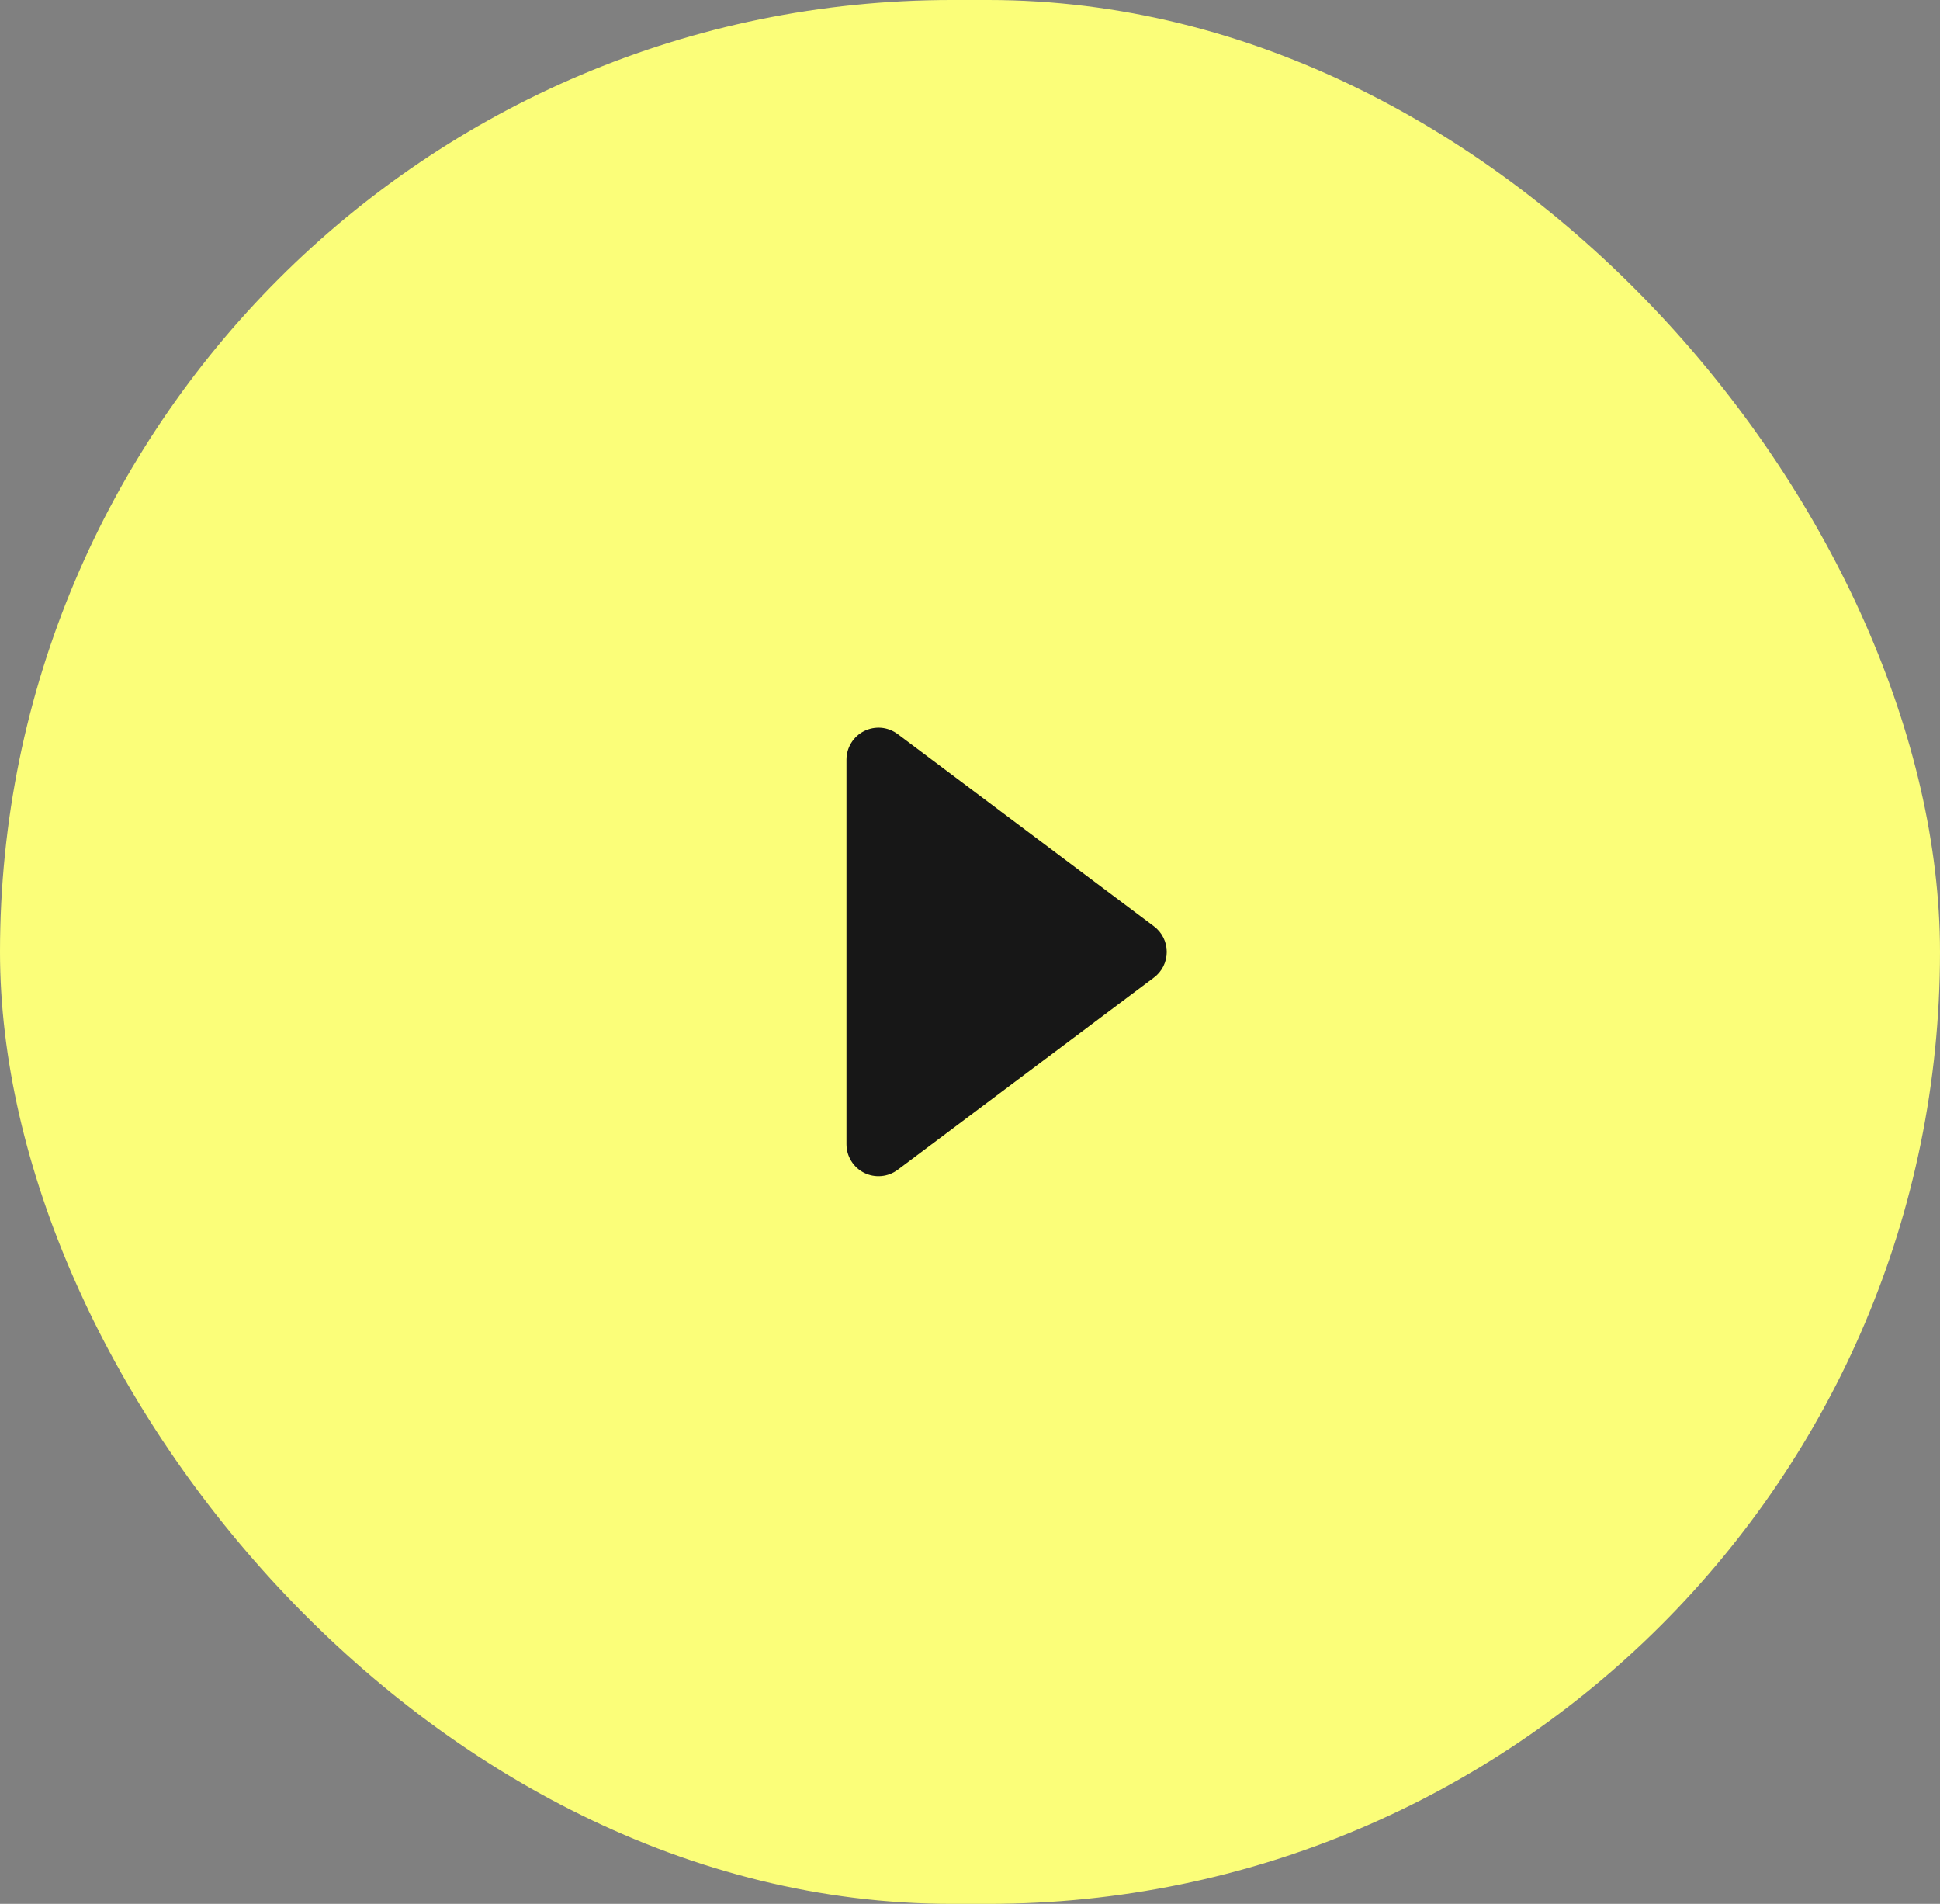
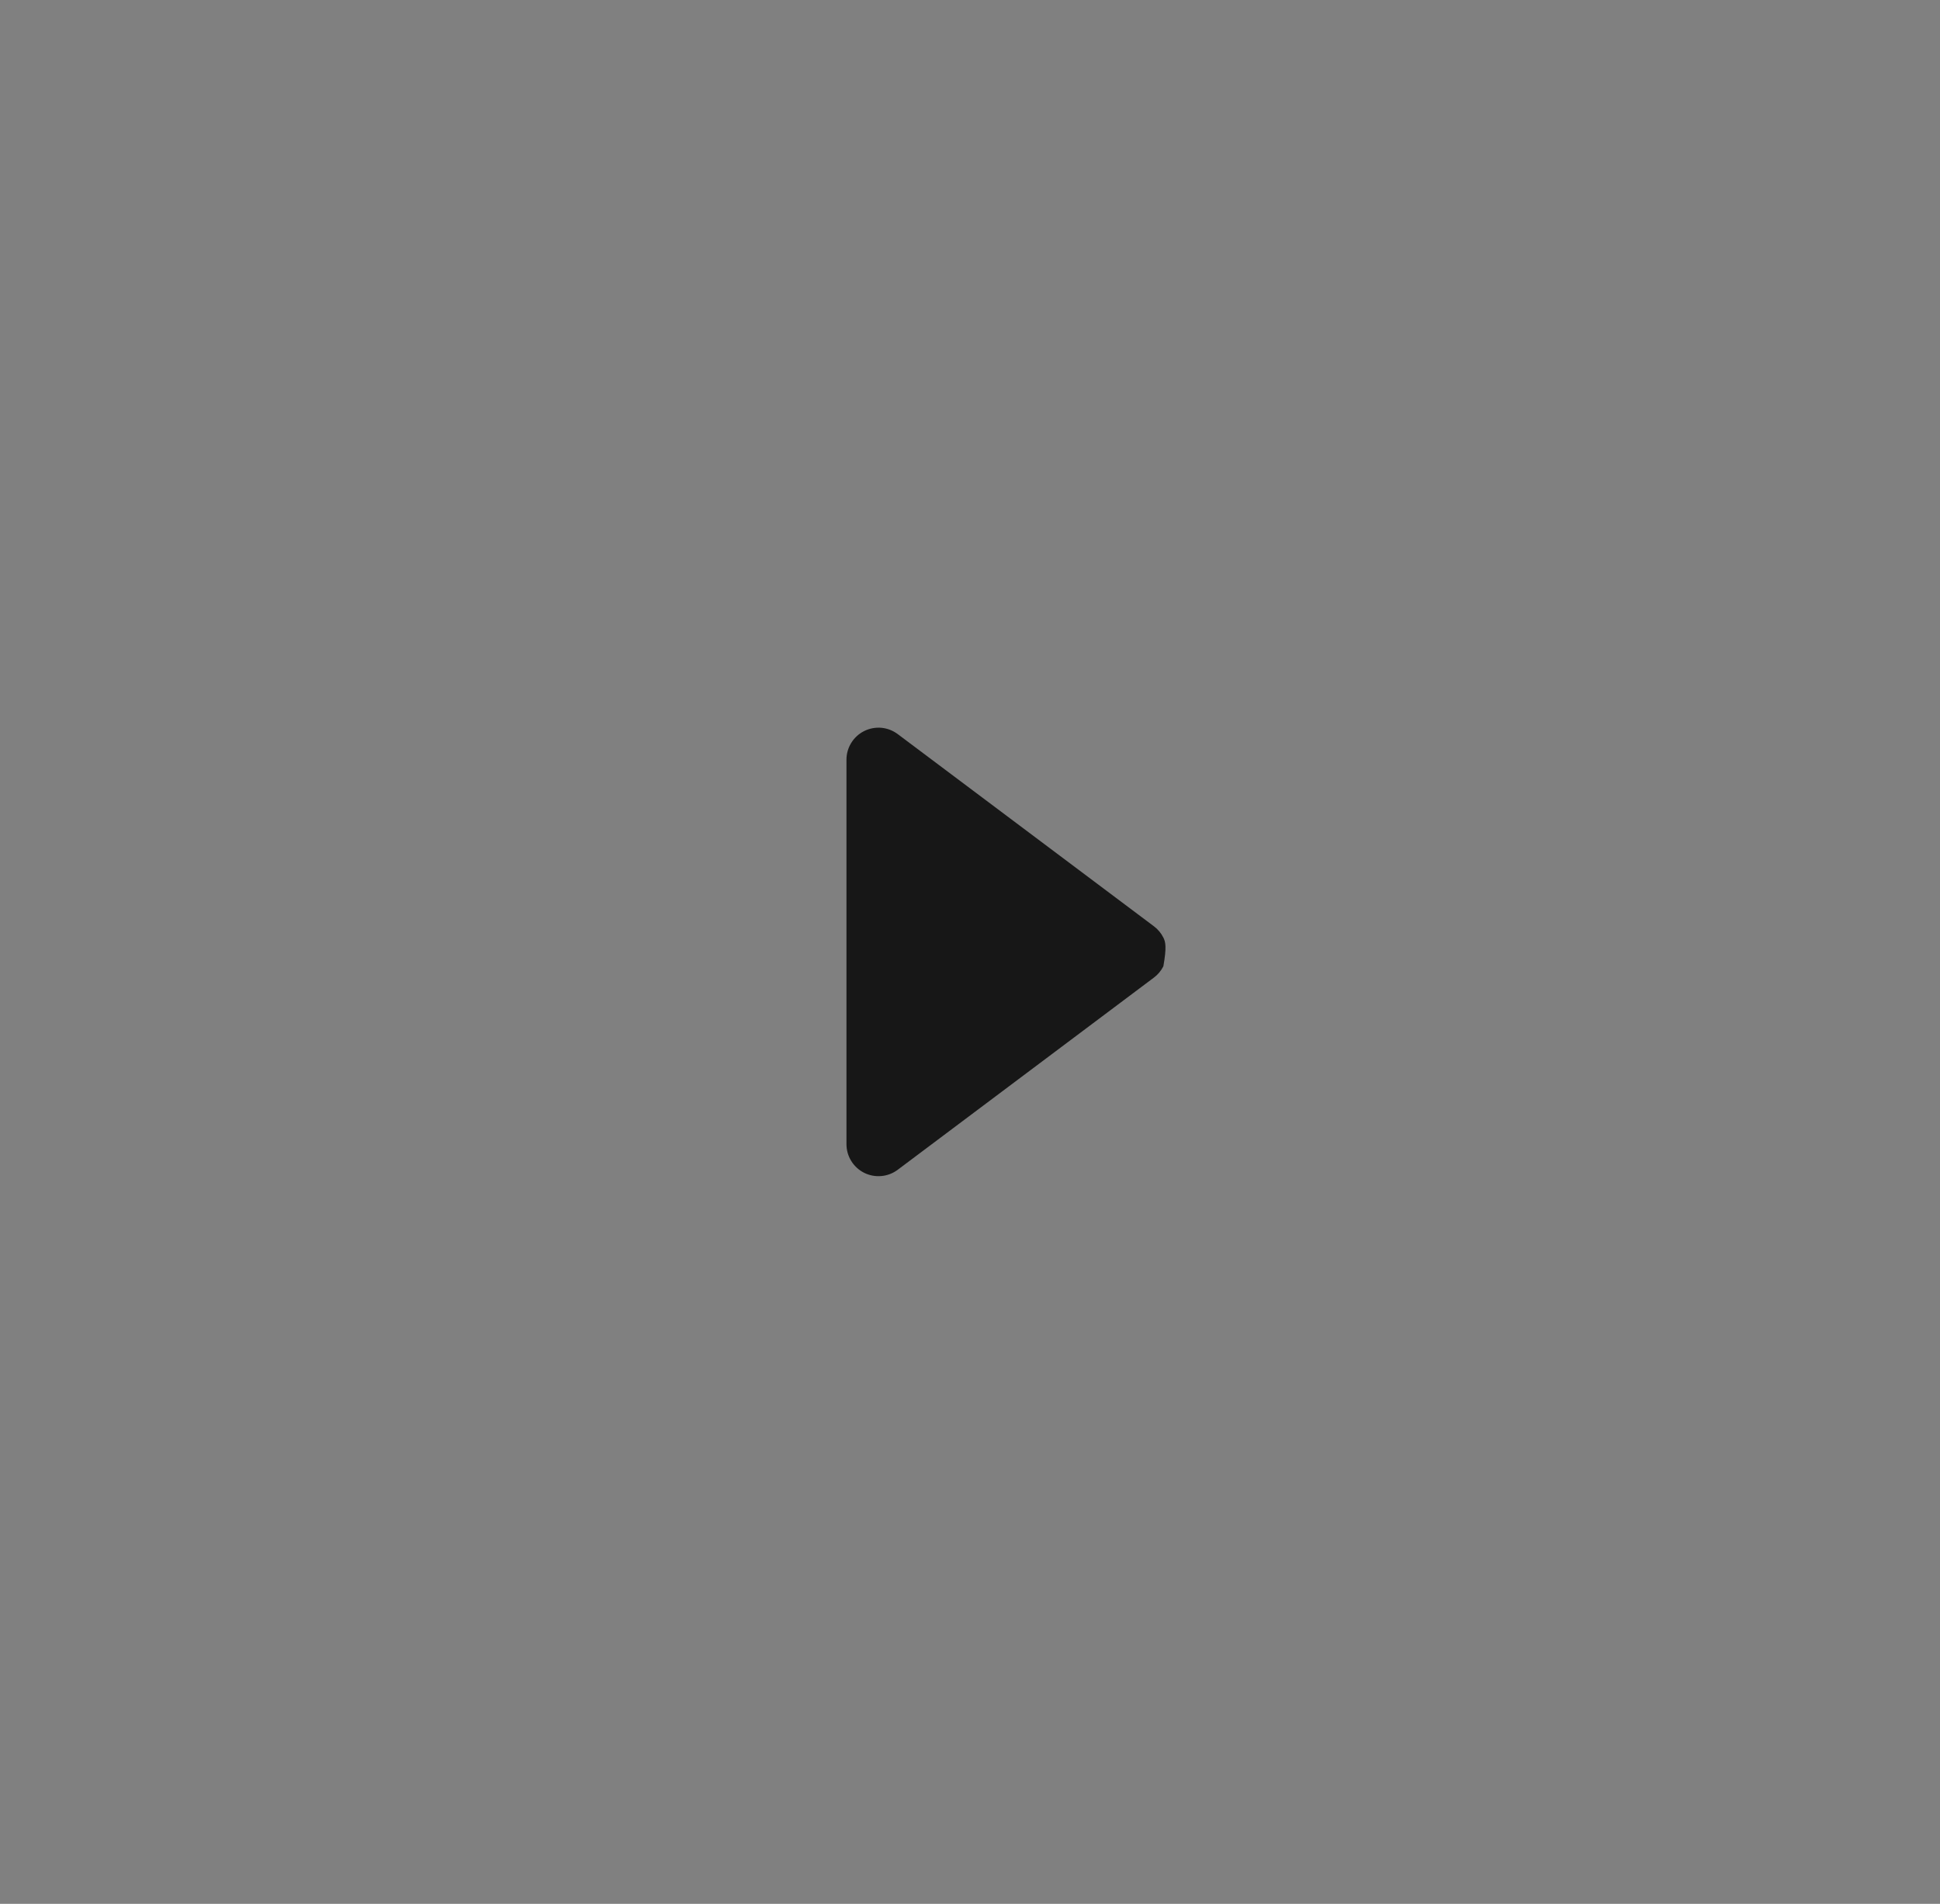
<svg xmlns="http://www.w3.org/2000/svg" width="53" height="52" viewBox="0 0 53 52" fill="none">
  <rect x="0" y="0" width="53" height="52" fill="#808080" stroke="none" />
-   <rect width="53" height="52" rx="26" fill="#FBFE79" />
-   <path fill-rule="evenodd" clip-rule="evenodd" d="M24.525 20.05C24.395 19.953 24.24 19.893 24.079 19.878C23.917 19.864 23.754 19.895 23.609 19.967C23.463 20.04 23.341 20.152 23.256 20.29C23.17 20.428 23.125 20.587 23.125 20.75V31.25C23.125 31.413 23.17 31.572 23.256 31.71C23.341 31.848 23.463 31.96 23.609 32.033C23.754 32.105 23.917 32.136 24.079 32.121C24.24 32.107 24.395 32.047 24.525 31.95L31.525 26.7C31.634 26.619 31.722 26.513 31.783 26.391C31.843 26.27 31.875 26.136 31.875 26C31.875 25.864 31.843 25.73 31.783 25.609C31.722 25.487 31.634 25.381 31.525 25.3L24.525 20.05Z" fill="#171717" />
+   <path fill-rule="evenodd" clip-rule="evenodd" d="M24.525 20.05C24.395 19.953 24.24 19.893 24.079 19.878C23.917 19.864 23.754 19.895 23.609 19.967C23.463 20.04 23.341 20.152 23.256 20.29C23.17 20.428 23.125 20.587 23.125 20.75V31.25C23.125 31.413 23.17 31.572 23.256 31.71C23.341 31.848 23.463 31.96 23.609 32.033C23.754 32.105 23.917 32.136 24.079 32.121C24.24 32.107 24.395 32.047 24.525 31.95L31.525 26.7C31.634 26.619 31.722 26.513 31.783 26.391C31.875 25.864 31.843 25.73 31.783 25.609C31.722 25.487 31.634 25.381 31.525 25.3L24.525 20.05Z" fill="#171717" />
</svg>